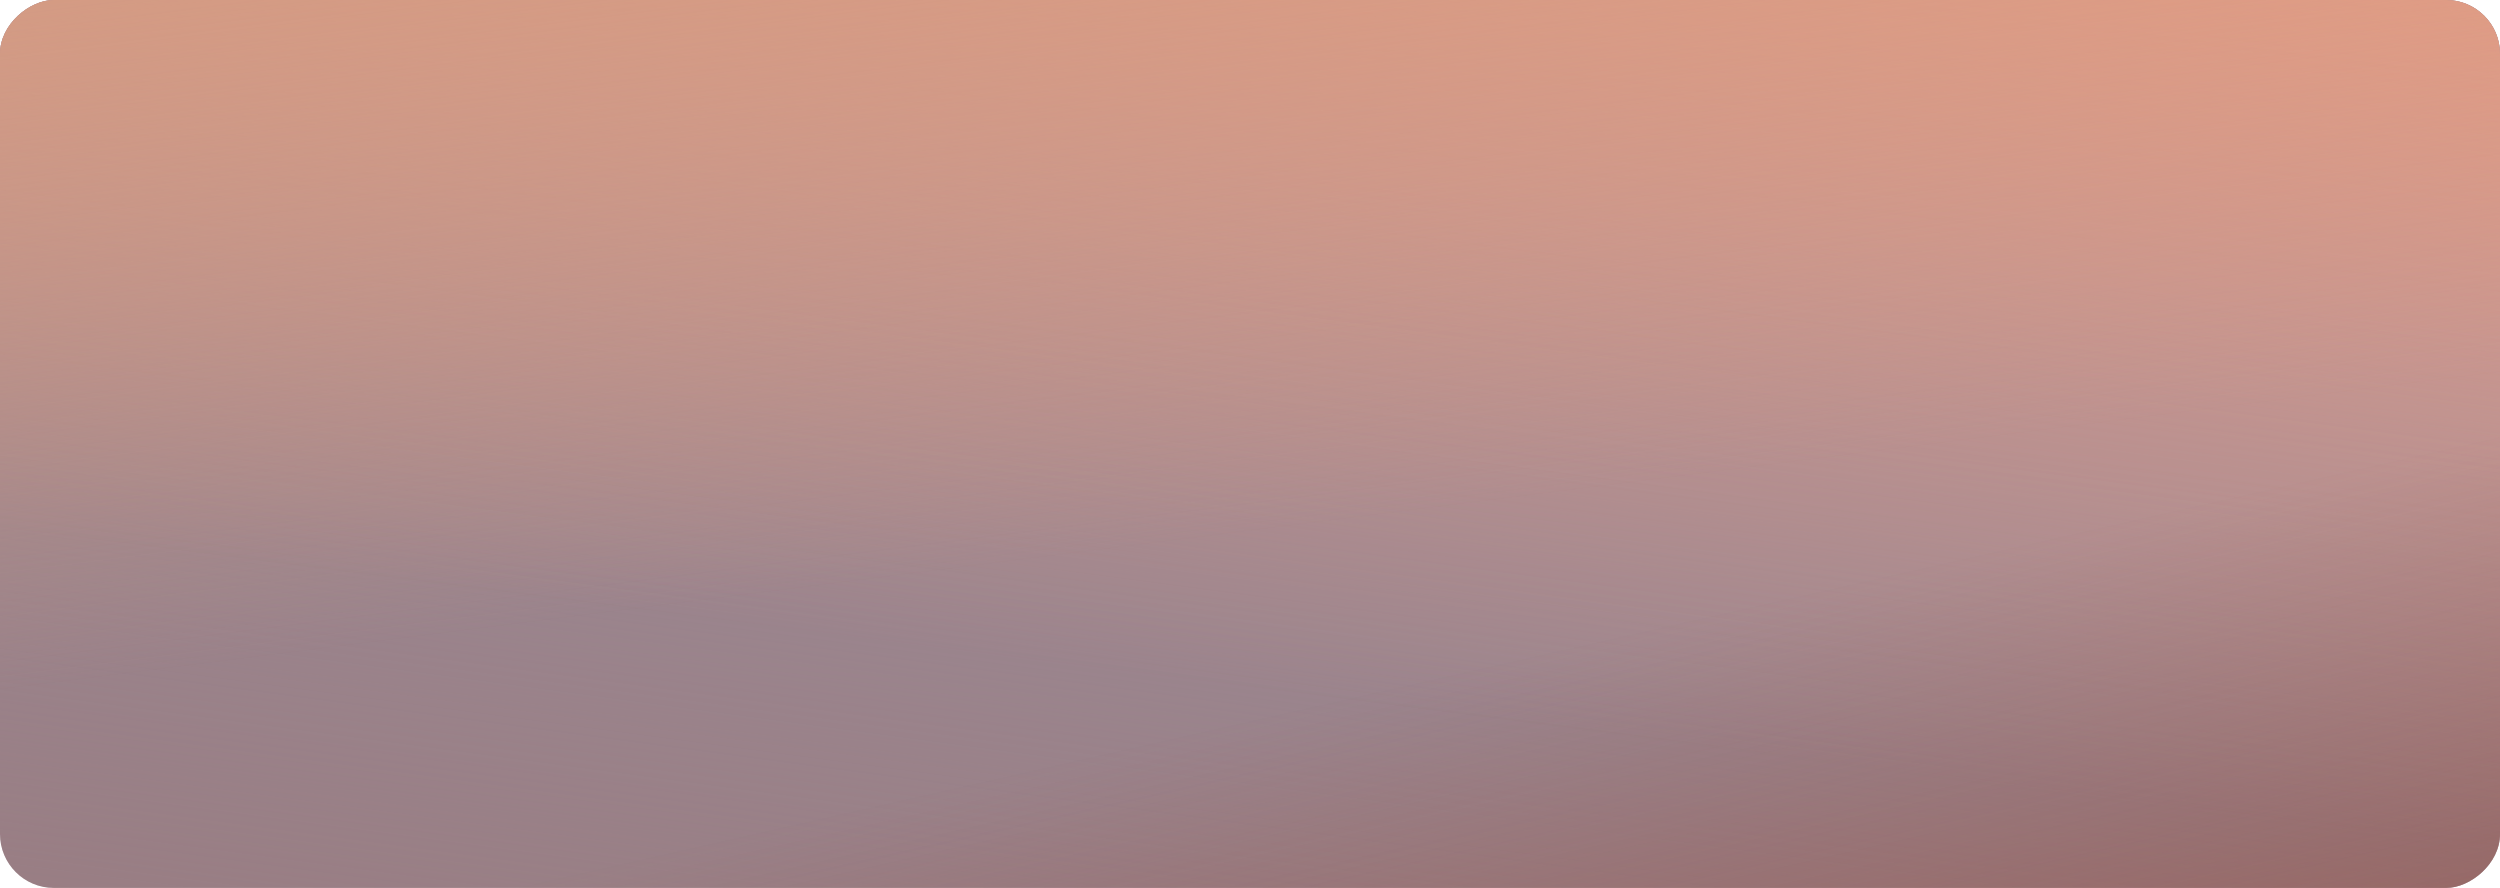
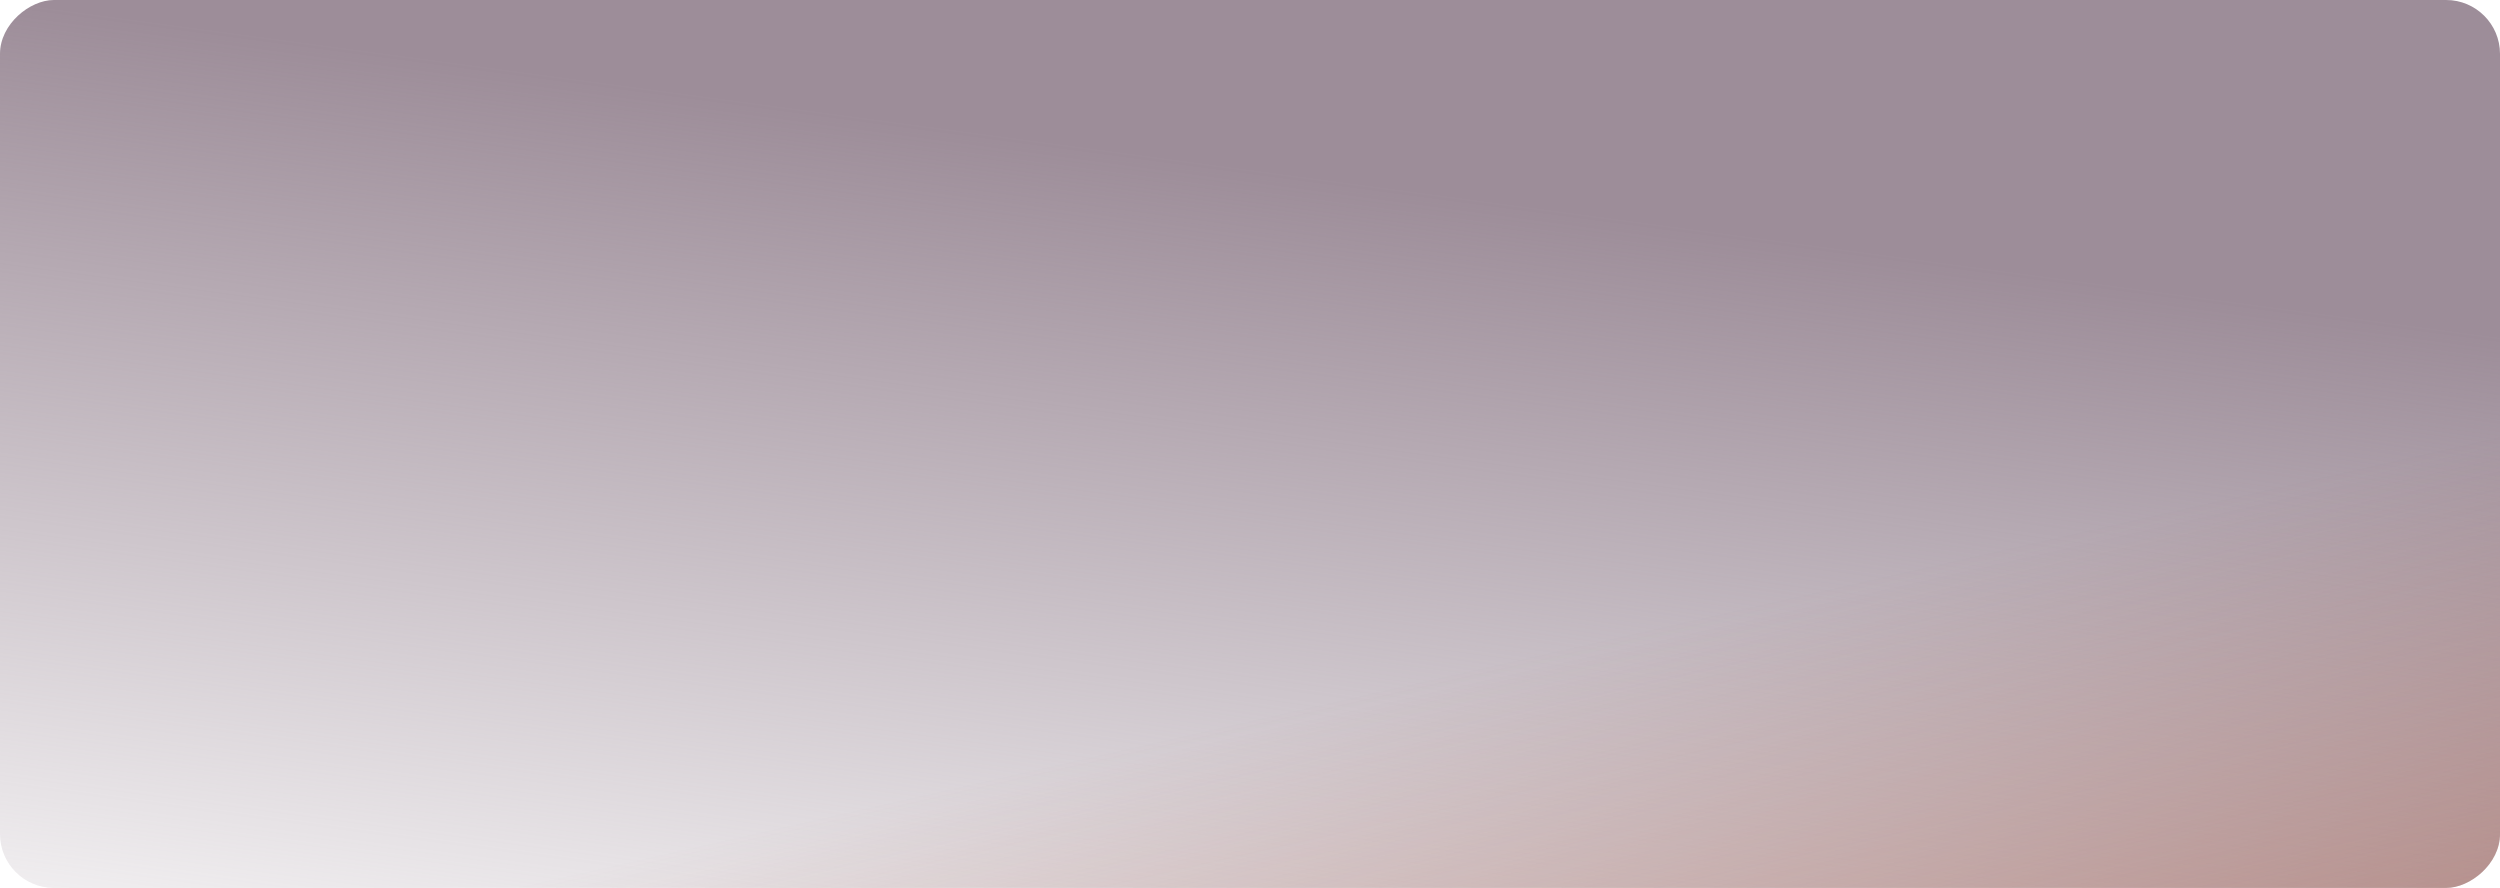
<svg xmlns="http://www.w3.org/2000/svg" width="1160" height="412" viewBox="0 0 1160 412" fill="none">
-   <rect y="412" width="412" height="1160" rx="25" transform="rotate(-90 0 412)" fill="#987B80" />
  <rect y="412" width="412" height="1160" rx="25" transform="rotate(-90 0 412)" fill="url(#paint0_linear)" />
-   <rect y="412" width="412" height="1160" rx="25" transform="rotate(-90 0 412)" fill="url(#paint1_linear)" />
  <rect y="412" width="412" height="1160" rx="25" transform="rotate(-90 0 412)" fill="url(#paint2_linear)" />
-   <rect y="412" width="412" height="1160" rx="25" transform="rotate(-90 0 412)" fill="url(#paint3_linear)" />
  <defs>
    <linearGradient id="paint0_linear" x1="412" y1="412" x2="-63.856" y2="348.062" gradientUnits="userSpaceOnUse">
      <stop stop-color="#9D8D99" />
      <stop offset="1" stop-color="#9D8D99" stop-opacity="0" />
    </linearGradient>
    <linearGradient id="paint1_linear" x1="412" y1="1572" x2="24.476" y2="1522.53" gradientUnits="userSpaceOnUse">
      <stop stop-color="#FFA182" stop-opacity="0.75" />
      <stop offset="1" stop-color="#FFA182" stop-opacity="0" />
    </linearGradient>
    <linearGradient id="paint2_linear" x1="-168.344" y1="2109.29" x2="307.697" y2="2001.08" gradientUnits="userSpaceOnUse">
      <stop stop-color="#924434" />
      <stop offset="1" stop-color="#924434" stop-opacity="0" />
    </linearGradient>
    <linearGradient id="paint3_linear" x1="503.371" y1="377.234" x2="93.518" y2="429.274" gradientUnits="userSpaceOnUse">
      <stop offset="0.05" stop-color="#D69C81" />
      <stop offset="1" stop-color="#D69C81" stop-opacity="0" />
    </linearGradient>
  </defs>
</svg>